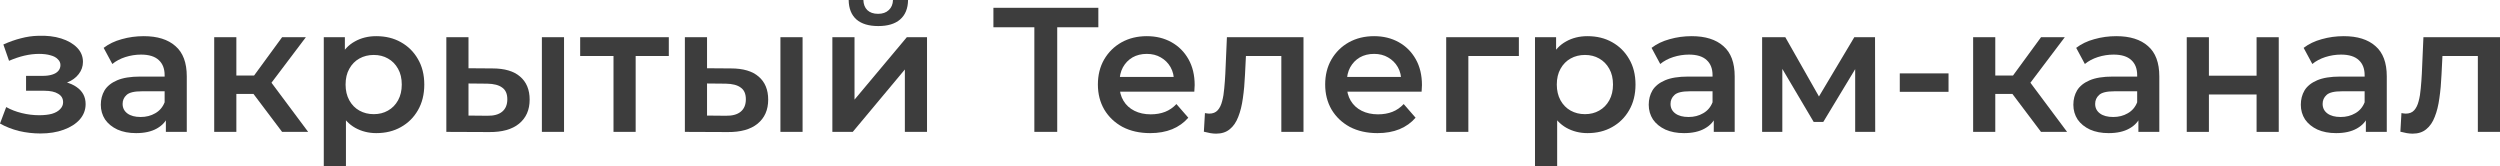
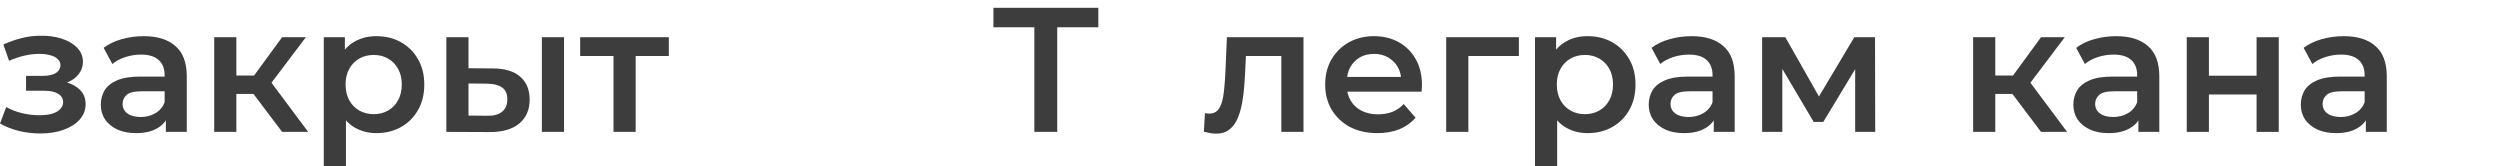
<svg xmlns="http://www.w3.org/2000/svg" viewBox="0 0 451.314 30.016" fill="none">
  <path d="M7.296 24.096C5.995 24.096 4.704 23.947 3.424 23.648C2.165 23.328 1.024 22.88 0 22.304L1.12 19.328C1.952 19.797 2.891 20.16 3.936 20.416C4.981 20.672 6.027 20.8 7.072 20.8C7.968 20.8 8.736 20.715 9.376 20.544C10.016 20.352 10.507 20.075 10.848 19.712C11.211 19.349 11.392 18.933 11.392 18.464C11.392 17.781 11.093 17.269 10.496 16.928C9.92 16.565 9.088 16.384 8 16.384H4.704V13.696H7.68C8.363 13.696 8.939 13.621 9.408 13.472C9.899 13.323 10.272 13.099 10.528 12.8C10.784 12.501 10.912 12.149 10.912 11.744C10.912 11.339 10.752 10.987 10.432 10.688C10.133 10.368 9.696 10.133 9.12 9.984C8.544 9.813 7.851 9.728 7.04 9.728C6.187 9.728 5.301 9.835 4.384 10.048C3.488 10.261 2.571 10.571 1.632 10.976L0.608 8.032C1.696 7.541 2.752 7.168 3.776 6.912C4.821 6.635 5.856 6.485 6.88 6.464C8.437 6.4 9.824 6.56 11.04 6.944C12.256 7.328 13.216 7.883 13.92 8.608C14.624 9.333 14.976 10.187 14.976 11.168C14.976 11.979 14.72 12.715 14.208 13.376C13.717 14.016 13.035 14.517 12.16 14.88C11.307 15.243 10.325 15.424 9.216 15.424L9.344 14.56C11.243 14.56 12.736 14.944 13.824 15.712C14.912 16.459 15.456 17.483 15.456 18.784C15.456 19.829 15.104 20.757 14.4 21.568C13.696 22.357 12.725 22.976 11.488 23.424C10.272 23.872 8.875 24.096 7.296 24.096Z" fill="#3D3D3D" />
  <path d="M29.943 23.808V20.352L29.72 19.616V13.568C29.72 12.395 29.367 11.488 28.663 10.848C27.96 10.187 26.893 9.856 25.464 9.856C24.504 9.856 23.554 10.005 22.616 10.304C21.698 10.603 20.919 11.019 20.28 11.552L18.712 8.64C19.629 7.936 20.717 7.413 21.975 7.072C23.255 6.709 24.578 6.528 25.944 6.528C28.418 6.528 30.328 7.125 31.671 8.32C33.037 9.493 33.719 11.317 33.719 13.792V23.808H29.943ZM24.567 24.032C23.288 24.032 22.168 23.819 21.208 23.392C20.248 22.944 19.501 22.336 18.968 21.568C18.456 20.779 18.199 19.893 18.199 18.912C18.199 17.952 18.424 17.088 18.871 16.32C19.341 15.552 20.098 14.944 21.144 14.496C22.189 14.048 23.576 13.824 25.304 13.824H30.264V16.48H25.591C24.226 16.48 23.309 16.704 22.84 17.152C22.37 17.579 22.135 18.112 22.135 18.752C22.135 19.477 22.424 20.053 22.999 20.48C23.576 20.907 24.376 21.12 25.4 21.12C26.381 21.12 27.256 20.896 28.023 20.448C28.813 20 29.378 19.339 29.72 18.464L30.392 20.864C30.007 21.867 29.314 22.645 28.312 23.2C27.33 23.755 26.082 24.032 24.567 24.032Z" fill="#3D3D3D" />
  <path d="M50.925 23.808L44.749 15.616L48.013 13.6L55.629 23.808H50.925ZM38.669 23.808V6.72H42.669V23.808H38.669ZM41.485 16.96V13.632H47.277V16.96H41.485ZM48.397 15.744L44.653 15.296L50.925 6.72H55.213L48.397 15.744Z" fill="#3D3D3D" />
  <path d="M67.923 24.032C66.536 24.032 65.266 23.712 64.114 23.072C62.984 22.432 62.077 21.472 61.395 20.192C60.733 18.891 60.402 17.248 60.402 15.264C60.402 13.259 60.723 11.616 61.363 10.336C62.024 9.056 62.92 8.107 64.05 7.488C65.181 6.848 66.472 6.528 67.923 6.528C69.608 6.528 71.091 6.891 72.37 7.616C73.672 8.341 74.696 9.355 75.442 10.656C76.21 11.957 76.595 13.493 76.595 15.264C76.595 17.035 76.21 18.581 75.442 19.904C74.696 21.205 73.672 22.219 72.37 22.944C71.091 23.669 69.608 24.032 67.923 24.032ZM58.45 30.016V6.72H62.258V10.752L62.13 15.296L62.451 19.84V30.016H58.45ZM67.475 20.608C68.435 20.608 69.288 20.395 70.034 19.968C70.802 19.541 71.41 18.923 71.858 18.112C72.307 17.301 72.53 16.352 72.53 15.264C72.53 14.155 72.307 13.205 71.858 12.416C71.41 11.605 70.802 10.987 70.034 10.56C69.288 10.133 68.435 9.92 67.475 9.92C66.514 9.92 65.651 10.133 64.883 10.56C64.114 10.987 63.506 11.605 63.059 12.416C62.611 13.205 62.387 14.155 62.387 15.264C62.387 16.352 62.611 17.301 63.059 18.112C63.506 18.923 64.114 19.541 64.883 19.968C65.651 20.395 66.514 20.608 67.475 20.608Z" fill="#3D3D3D" />
  <path d="M97.824 23.808V6.72H101.823V23.808H97.824ZM88.895 12.352C91.093 12.352 92.757 12.843 93.887 13.824C95.039 14.805 95.615 16.192 95.615 17.984C95.615 19.84 94.975 21.291 93.695 22.336C92.437 23.36 90.645 23.861 88.319 23.84L80.576 23.808V6.72H84.575V12.32L88.895 12.352ZM87.968 20.896C89.141 20.917 90.037 20.672 90.655 20.16C91.274 19.648 91.584 18.901 91.584 17.92C91.584 16.939 91.274 16.235 90.655 15.808C90.058 15.36 89.162 15.125 87.968 15.104L84.575 15.072V20.864L87.968 20.896Z" fill="#3D3D3D" />
  <path d="M110.752 23.808V9.152L111.681 10.112H104.736V6.72H120.737V10.112H113.824L114.753 9.152V23.808H110.752Z" fill="#3D3D3D" />
-   <path d="M140.886 23.808V6.72H144.886V23.808H140.886ZM131.958 12.352C134.155 12.352 135.819 12.843 136.95 13.824C138.102 14.805 138.678 16.192 138.678 17.984C138.678 19.84 138.038 21.291 136.758 22.336C135.499 23.36 133.707 23.861 131.382 23.84L123.638 23.808V6.72H127.638V12.32L131.958 12.352ZM131.03 20.896C132.203 20.917 133.099 20.672 133.718 20.16C134.337 19.648 134.646 18.901 134.646 17.92C134.646 16.939 134.337 16.235 133.718 15.808C133.121 15.36 132.225 15.125 131.03 15.104L127.638 15.072V20.864L131.03 20.896Z" fill="#3D3D3D" />
-   <path d="M150.263 23.808V6.72H154.263V17.984L163.703 6.72H167.351V23.808H163.351V12.544L153.943 23.808H150.263ZM158.551 4.704C156.844 4.704 155.532 4.309 154.615 3.52C153.698 2.709 153.228 1.536 153.207 0H155.863C155.884 0.768 156.119 1.376 156.567 1.824C157.036 2.272 157.687 2.496 158.519 2.496C159.33 2.496 159.97 2.272 160.439 1.824C160.93 1.376 161.186 0.768 161.207 0H163.927C163.906 1.536 163.426 2.709 162.487 3.52C161.57 4.309 160.258 4.704 158.551 4.704Z" fill="#3D3D3D" />
  <path d="M186.727 23.808V3.904L187.72 4.928H179.336V1.408H198.279V4.928H189.895L190.856 3.904V23.808H186.727Z" fill="#3D3D3D" />
-   <path d="M207.637 24.032C205.739 24.032 204.075 23.659 202.645 22.912C201.237 22.144 200.138 21.099 199.349 19.776C198.581 18.453 198.197 16.949 198.197 15.264C198.197 13.557 198.571 12.053 199.317 10.752C200.085 9.429 201.131 8.395 202.453 7.648C203.797 6.901 205.323 6.528 207.029 6.528C208.693 6.528 210.176 6.891 211.477 7.616C212.779 8.341 213.803 9.365 214.549 10.688C215.296 12.011 215.669 13.568 215.669 15.36C215.669 15.531 215.659 15.723 215.637 15.936C215.637 16.149 215.627 16.352 215.605 16.544H201.365V13.888H213.493L211.925 14.72C211.947 13.739 211.744 12.875 211.317 12.128C210.891 11.381 210.304 10.795 209.557 10.368C208.832 9.941 207.989 9.728 207.029 9.728C206.048 9.728 205.184 9.941 204.437 10.368C203.712 10.795 203.136 11.392 202.709 12.16C202.304 12.907 202.101 13.792 202.101 14.816V15.456C202.101 16.48 202.336 17.387 202.805 18.176C203.275 18.965 203.936 19.573 204.789 20C205.642 20.427 206.624 20.64 207.733 20.64C208.693 20.64 209.557 20.491 210.325 20.192C211.093 19.893 211.776 19.424 212.373 18.784L214.517 21.248C213.749 22.144 212.779 22.837 211.605 23.328C210.453 23.797 209.131 24.032 207.637 24.032Z" fill="#3D3D3D" />
  <path d="M217.329 23.776L217.522 20.416C217.671 20.437 217.809 20.459 217.937 20.48C218.066 20.501 218.183 20.512 218.29 20.512C218.951 20.512 219.463 20.309 219.826 19.904C220.188 19.499 220.455 18.955 220.626 18.272C220.817 17.568 220.945 16.789 221.009 15.936C221.095 15.061 221.159 14.187 221.202 13.312L221.489 6.72H235.314V23.808H231.313V9.024L232.242 10.112H224.114L224.978 8.992L224.754 13.504C224.689 15.019 224.561 16.427 224.37 17.728C224.199 19.008 223.921 20.128 223.538 21.088C223.175 22.048 222.663 22.795 222.001 23.328C221.361 23.861 220.54 24.128 219.537 24.128C219.217 24.128 218.866 24.096 218.481 24.032C218.119 23.968 217.735 23.883 217.329 23.776Z" fill="#3D3D3D" />
  <path d="M248.669 24.032C246.77 24.032 245.106 23.659 243.677 22.912C242.268 22.144 241.17 21.099 240.38 19.776C239.612 18.453 239.228 16.949 239.228 15.264C239.228 13.557 239.602 12.053 240.348 10.752C241.117 9.429 242.162 8.395 243.484 7.648C244.829 6.901 246.354 6.528 248.061 6.528C249.725 6.528 251.207 6.891 252.509 7.616C253.811 8.341 254.833 9.365 255.58 10.688C256.327 12.011 256.699 13.568 256.699 15.36C256.699 15.531 256.689 15.723 256.669 15.936C256.669 16.149 256.657 16.352 256.637 16.544H242.397V13.888H254.525L252.956 14.72C252.978 13.739 252.776 12.875 252.349 12.128C251.921 11.381 251.334 10.795 250.589 10.368C249.863 9.941 249.021 9.728 248.061 9.728C247.079 9.728 246.215 9.941 245.469 10.368C244.743 10.795 244.167 11.392 243.741 12.16C243.335 12.907 243.133 13.792 243.133 14.816V15.456C243.133 16.48 243.367 17.387 243.837 18.176C244.306 18.965 244.967 19.573 245.82 20C246.674 20.427 247.655 20.64 248.764 20.64C249.725 20.64 250.589 20.491 251.357 20.192C252.124 19.893 252.806 19.424 253.403 18.784L255.547 21.248C254.78 22.144 253.811 22.837 252.636 23.328C251.484 23.797 250.162 24.032 248.669 24.032Z" fill="#3D3D3D" />
  <path d="M261.075 23.808V6.72H274.195V10.112H264.146L265.076 9.216V23.808H261.075Z" fill="#3D3D3D" />
  <path d="M286.58 24.032C285.193 24.032 283.923 23.712 282.771 23.072C281.639 22.432 280.735 21.472 280.05 20.192C279.39 18.891 279.058 17.248 279.058 15.264C279.058 13.259 279.378 11.616 280.02 10.336C280.68 9.056 281.577 8.107 282.706 7.488C283.838 6.848 285.128 6.528 286.58 6.528C288.264 6.528 289.746 6.891 291.028 7.616C292.327 8.341 293.352 9.355 294.099 10.656C294.866 11.957 295.251 13.493 295.251 15.264C295.251 17.035 294.866 18.581 294.099 19.904C293.352 21.205 292.327 22.219 291.028 22.944C289.746 23.669 288.264 24.032 286.58 24.032ZM277.106 30.016V6.72H280.915V10.752L280.787 15.296L281.107 19.84V30.016H277.106ZM286.13 20.608C287.092 20.608 287.944 20.395 288.691 19.968C289.458 19.541 290.066 18.923 290.516 18.112C290.963 17.301 291.188 16.352 291.188 15.264C291.188 14.155 290.963 13.205 290.516 12.416C290.066 11.605 289.458 10.987 288.691 10.56C287.944 10.133 287.092 9.92 286.13 9.92C285.17 9.92 284.306 10.133 283.538 10.56C282.771 10.987 282.164 11.605 281.714 12.416C281.267 13.205 281.042 14.155 281.042 15.264C281.042 16.352 281.267 17.301 281.714 18.112C282.164 18.923 282.771 19.541 283.538 19.968C284.306 20.395 285.17 20.608 286.13 20.608Z" fill="#3D3D3D" />
  <path d="M309.38 23.808V20.352L309.158 19.616V13.568C309.158 12.395 308.806 11.488 308.101 10.848C307.396 10.187 306.332 9.856 304.902 9.856C303.94 9.856 302.99 10.005 302.053 10.304C301.136 10.603 300.357 11.019 299.717 11.552L298.15 8.64C299.067 7.936 300.154 7.413 301.414 7.072C302.693 6.709 304.015 6.528 305.382 6.528C307.856 6.528 309.765 7.125 311.11 8.32C312.474 9.493 313.156 11.317 313.156 13.792V23.808H309.38ZM304.005 24.032C302.726 24.032 301.606 23.819 300.644 23.392C299.684 22.944 298.937 22.336 298.405 21.568C297.893 20.779 297.638 19.893 297.638 18.912C297.638 17.952 297.86 17.088 298.31 16.32C298.777 15.552 299.537 14.944 300.581 14.496C301.626 14.048 303.013 13.824 304.742 13.824H309.7V16.48H305.03C303.663 16.48 302.746 16.704 302.278 17.152C301.808 17.579 301.574 18.112 301.574 18.752C301.574 19.477 301.861 20.053 302.438 20.48C303.013 20.907 303.813 21.12 304.837 21.12C305.819 21.12 306.694 20.896 307.461 20.448C308.251 20 308.816 19.339 309.158 18.464L309.83 20.864C309.445 21.867 308.751 22.645 307.748 23.2C306.769 23.755 305.519 24.032 304.005 24.032Z" fill="#3D3D3D" />
  <path d="M318.107 23.808V6.72H322.297L329.18 18.848H327.515L334.747 6.72H338.491L338.523 23.808H334.907V11.008L335.547 11.424L329.147 22.016H327.418L320.986 11.136L321.755 10.944V23.808H318.107Z" fill="#3D3D3D" />
-   <path d="M342.959 16.576V13.248H351.76V16.576H342.959Z" fill="#3D3D3D" />
  <path d="M368.456 23.808L362.281 15.616L365.545 13.6L373.162 23.808H368.456ZM356.201 23.808V6.72H360.199V23.808H356.201ZM359.017 16.96V13.632H364.808V16.96H359.017ZM365.93 15.744L362.184 15.296L368.456 6.72H372.744L365.93 15.744Z" fill="#3D3D3D" />
  <path d="M386.036 23.808V20.352L385.814 19.616V13.568C385.814 12.395 385.462 11.488 384.757 10.848C384.052 10.187 382.988 9.856 381.558 9.856C380.596 9.856 379.649 10.005 378.709 10.304C377.792 10.603 377.013 11.019 376.373 11.552L374.806 8.64C375.723 7.936 376.81 7.413 378.07 7.072C379.349 6.709 380.671 6.528 382.038 6.528C384.512 6.528 386.421 7.125 387.766 8.32C389.13 9.493 389.812 11.317 389.812 13.792V23.808H386.036ZM380.661 24.032C379.382 24.032 378.262 23.819 377.302 23.392C376.34 22.944 375.596 22.336 375.061 21.568C374.549 20.779 374.294 19.893 374.294 18.912C374.294 17.952 374.516 17.088 374.966 16.32C375.436 15.552 376.193 14.944 377.237 14.496C378.282 14.048 379.669 13.824 381.398 13.824H386.356V16.48H381.686C380.321 16.48 379.402 16.704 378.934 17.152C378.464 17.579 378.23 18.112 378.23 18.752C378.23 19.477 378.517 20.053 379.094 20.48C379.669 20.907 380.469 21.12 381.493 21.12C382.475 21.12 383.35 20.896 384.117 20.448C384.907 20 385.472 19.339 385.814 18.464L386.486 20.864C386.101 21.867 385.409 22.645 384.404 23.2C383.425 23.755 382.175 24.032 380.661 24.032Z" fill="#3D3D3D" />
  <path d="M394.763 23.808V6.72H398.764V13.664H407.37V6.72H411.371V23.808H407.37V17.056H398.764V23.808H394.763Z" fill="#3D3D3D" />
  <path d="M427.099 23.808V20.352L426.877 19.616V13.568C426.877 12.395 426.525 11.488 425.82 10.848C425.115 10.187 424.048 9.856 422.619 9.856C421.659 9.856 420.71 10.005 419.772 10.304C418.855 10.603 418.076 11.019 417.436 11.552L415.867 8.64C416.786 7.936 417.873 7.413 419.133 7.072C420.412 6.709 421.734 6.528 423.099 6.528C425.575 6.528 427.484 7.125 428.829 8.32C430.193 9.493 430.875 11.317 430.875 13.792V23.808H427.099ZM421.724 24.032C420.445 24.032 419.323 23.819 418.363 23.392C417.403 22.944 416.656 22.336 416.124 21.568C415.612 20.779 415.357 19.893 415.357 18.912C415.357 17.952 415.579 17.088 416.029 16.32C416.496 15.552 417.253 14.944 418.301 14.496C419.345 14.048 420.732 13.824 422.459 13.824H427.419V16.48H422.749C421.382 16.48 420.465 16.704 419.995 17.152C419.528 17.579 419.293 18.112 419.293 18.752C419.293 19.477 419.58 20.053 420.155 20.48C420.732 20.907 421.532 21.12 422.556 21.12C423.536 21.12 424.411 20.896 425.18 20.448C425.97 20 426.535 19.339 426.877 18.464L427.547 20.864C427.164 21.867 426.47 22.645 425.468 23.2C424.485 23.755 423.238 24.032 421.724 24.032Z" fill="#3D3D3D" />
-   <path d="M433.329 23.776L433.522 20.416C433.672 20.437 433.809 20.459 433.937 20.48C434.067 20.501 434.184 20.512 434.289 20.512C434.951 20.512 435.463 20.309 435.826 19.904C436.188 19.499 436.456 18.955 436.625 18.272C436.818 17.568 436.945 16.789 437.01 15.936C437.095 15.061 437.158 14.187 437.203 13.312L437.49 6.72H451.314V23.808H447.314V9.024L448.241 10.112H440.114L440.979 8.992L440.754 13.504C440.689 15.019 440.561 16.427 440.369 17.728C440.199 19.008 439.922 20.128 439.537 21.088C439.174 22.048 438.662 22.795 438.002 23.328C437.363 23.861 436.541 24.128 435.538 24.128C435.219 24.128 434.866 24.096 434.481 24.032C434.119 23.968 433.734 23.883 433.329 23.776Z" fill="#3D3D3D" />
</svg>